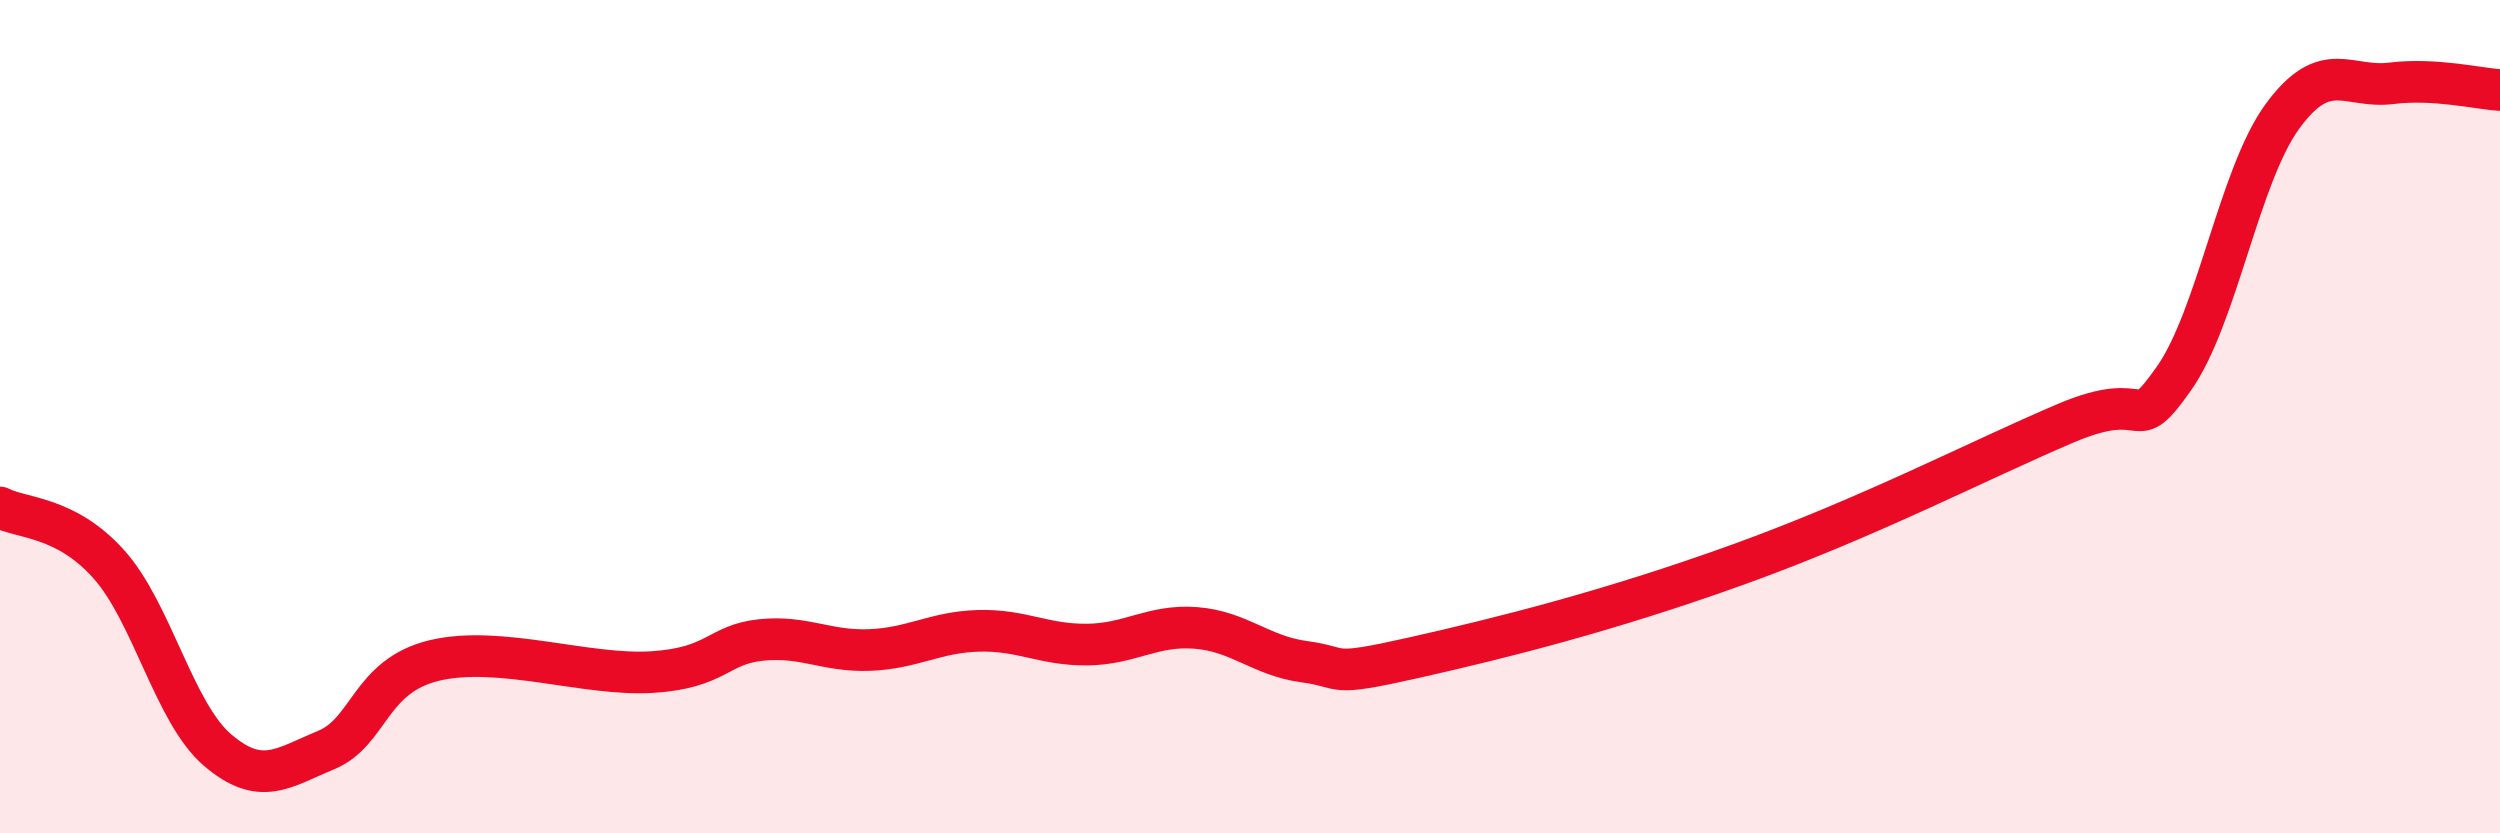
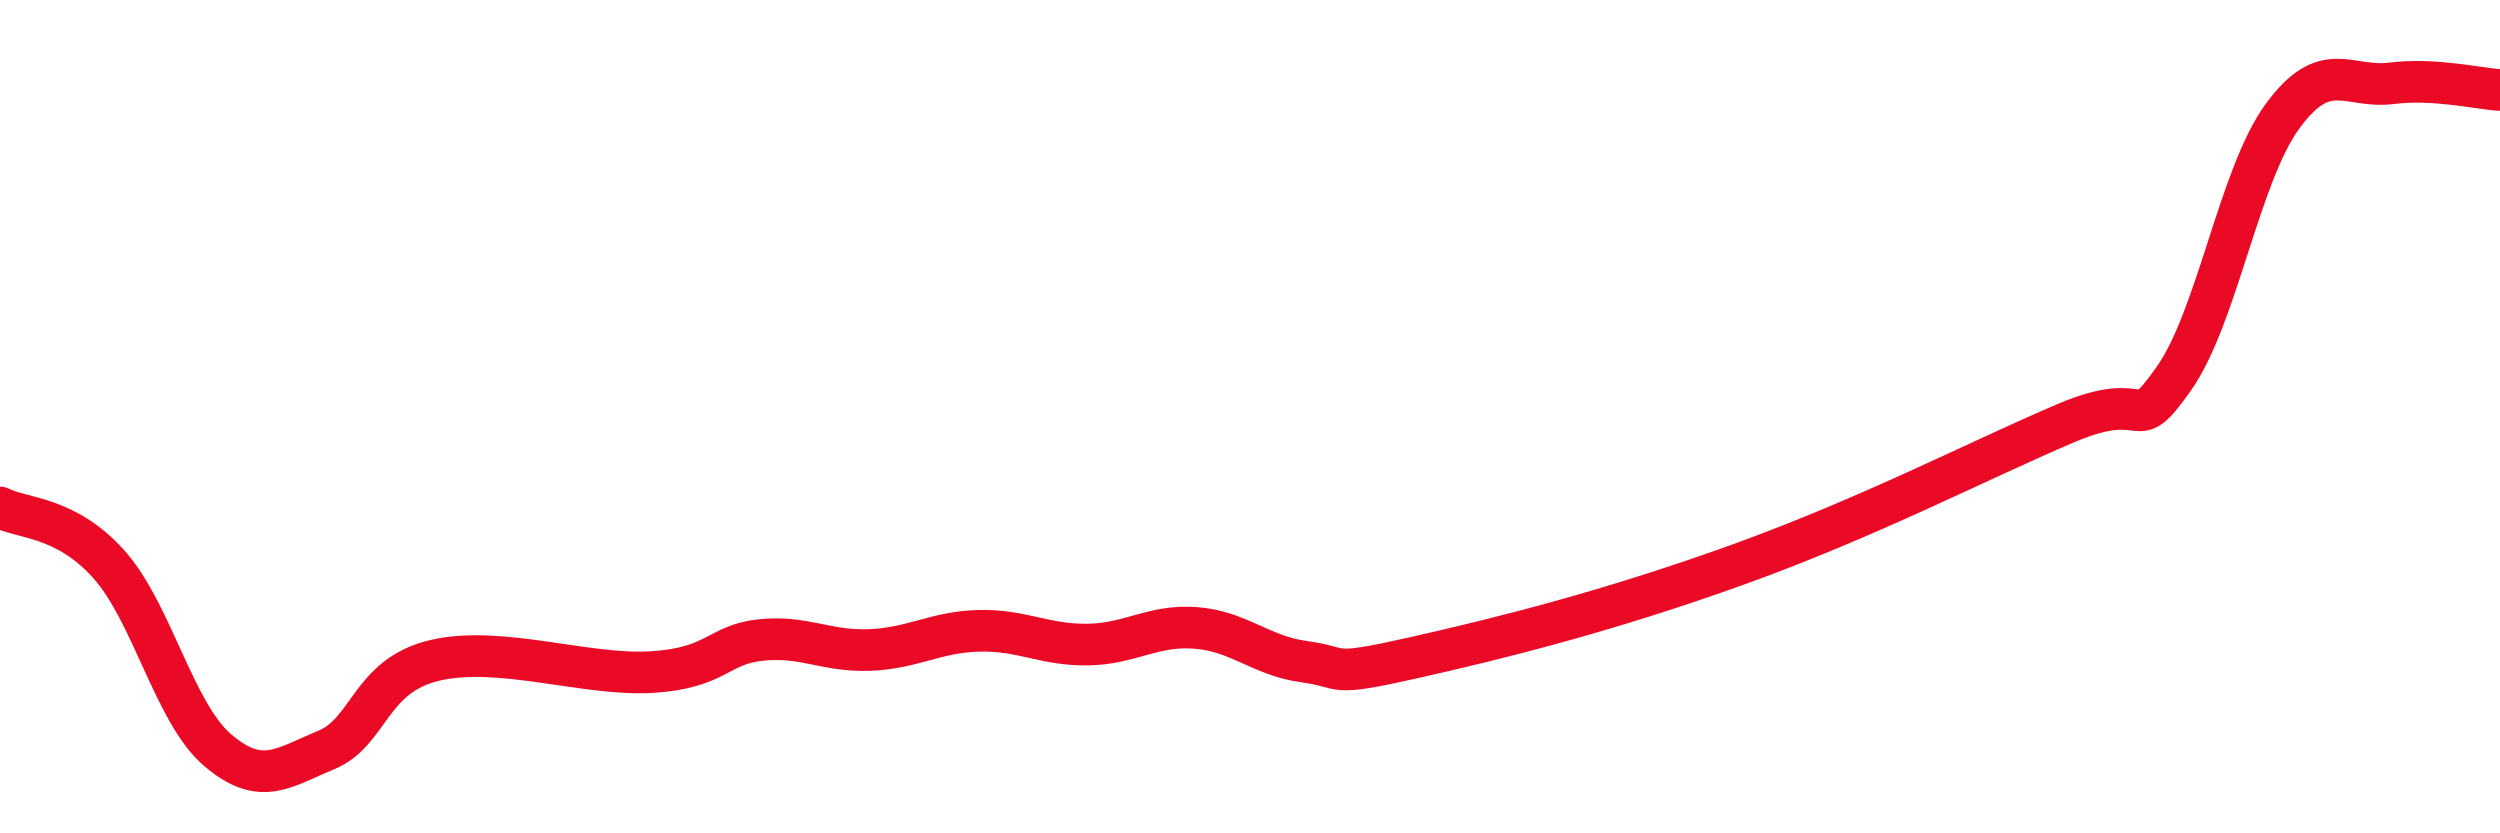
<svg xmlns="http://www.w3.org/2000/svg" width="60" height="20" viewBox="0 0 60 20">
-   <path d="M 0,12.18 C 0.52,12.45 1.57,12.38 2.61,13.54 C 3.65,14.7 4.18,17.11 5.22,18 C 6.26,18.89 6.79,18.43 7.83,18 C 8.87,17.57 8.87,16.22 10.43,15.85 C 11.99,15.48 14.08,16.23 15.65,16.13 C 17.22,16.03 17.22,15.47 18.26,15.36 C 19.3,15.25 19.83,15.64 20.87,15.6 C 21.91,15.56 22.44,15.17 23.48,15.14 C 24.52,15.11 25.05,15.48 26.09,15.47 C 27.13,15.46 27.66,14.99 28.7,15.07 C 29.74,15.15 30.26,15.74 31.3,15.88 C 32.34,16.02 31.82,16.26 33.91,15.79 C 36,15.32 38.61,14.67 41.74,13.54 C 44.87,12.41 47.48,11.05 49.57,10.16 C 51.66,9.27 51.13,10.56 52.17,9.09 C 53.21,7.62 53.74,4.21 54.78,2.79 C 55.82,1.37 56.35,2.13 57.39,2 C 58.43,1.87 59.48,2.13 60,2.16L60 20L0 20Z" fill="#EB0A25" opacity="0.1" stroke-linecap="round" stroke-linejoin="round" />
  <path d="M 0,12.18 C 0.52,12.45 1.57,12.38 2.61,13.54 C 3.65,14.7 4.18,17.11 5.22,18 C 6.26,18.89 6.79,18.43 7.83,18 C 8.87,17.57 8.87,16.22 10.43,15.85 C 11.99,15.48 14.08,16.23 15.65,16.13 C 17.22,16.03 17.22,15.47 18.26,15.36 C 19.3,15.25 19.83,15.64 20.87,15.6 C 21.91,15.56 22.44,15.17 23.48,15.14 C 24.52,15.11 25.05,15.48 26.09,15.47 C 27.13,15.46 27.66,14.99 28.7,15.07 C 29.74,15.15 30.26,15.74 31.3,15.88 C 32.34,16.02 31.82,16.26 33.91,15.79 C 36,15.32 38.61,14.67 41.74,13.54 C 44.87,12.41 47.48,11.05 49.57,10.16 C 51.66,9.27 51.13,10.56 52.17,9.09 C 53.21,7.62 53.74,4.21 54.78,2.79 C 55.82,1.37 56.35,2.13 57.39,2 C 58.43,1.87 59.48,2.13 60,2.16" stroke="#EB0A25" stroke-width="1" fill="none" stroke-linecap="round" stroke-linejoin="round" />
</svg>